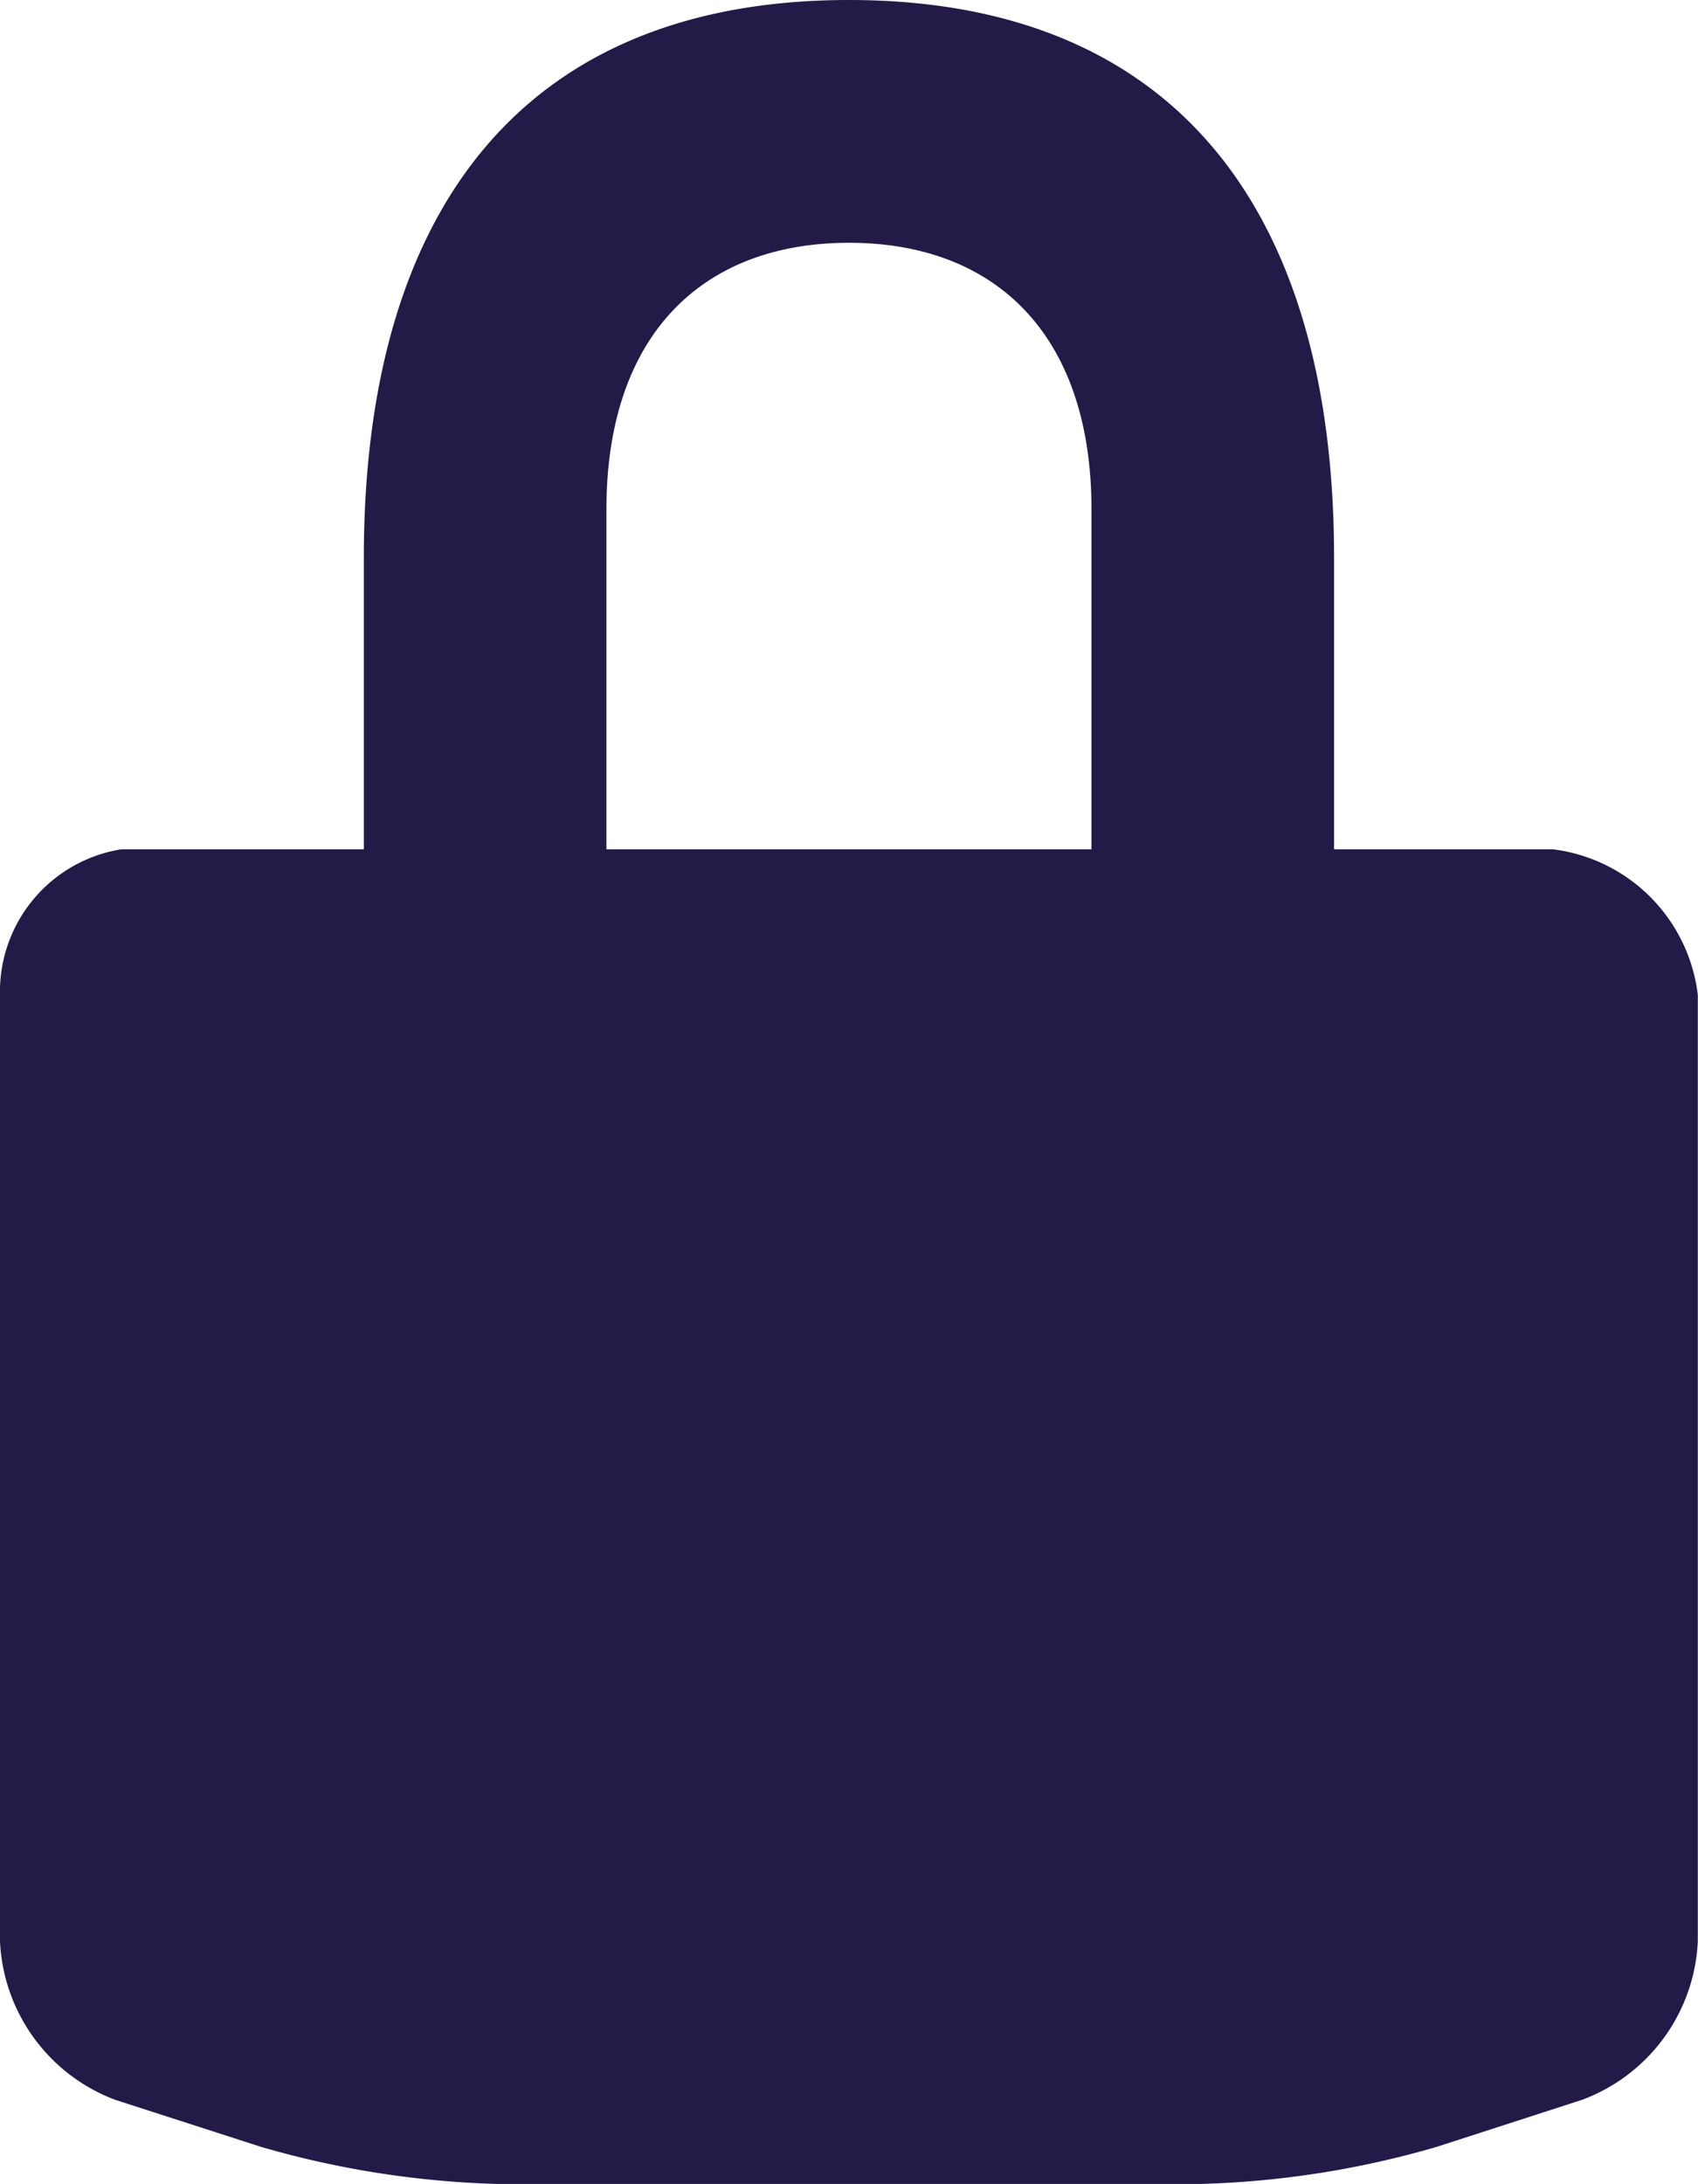
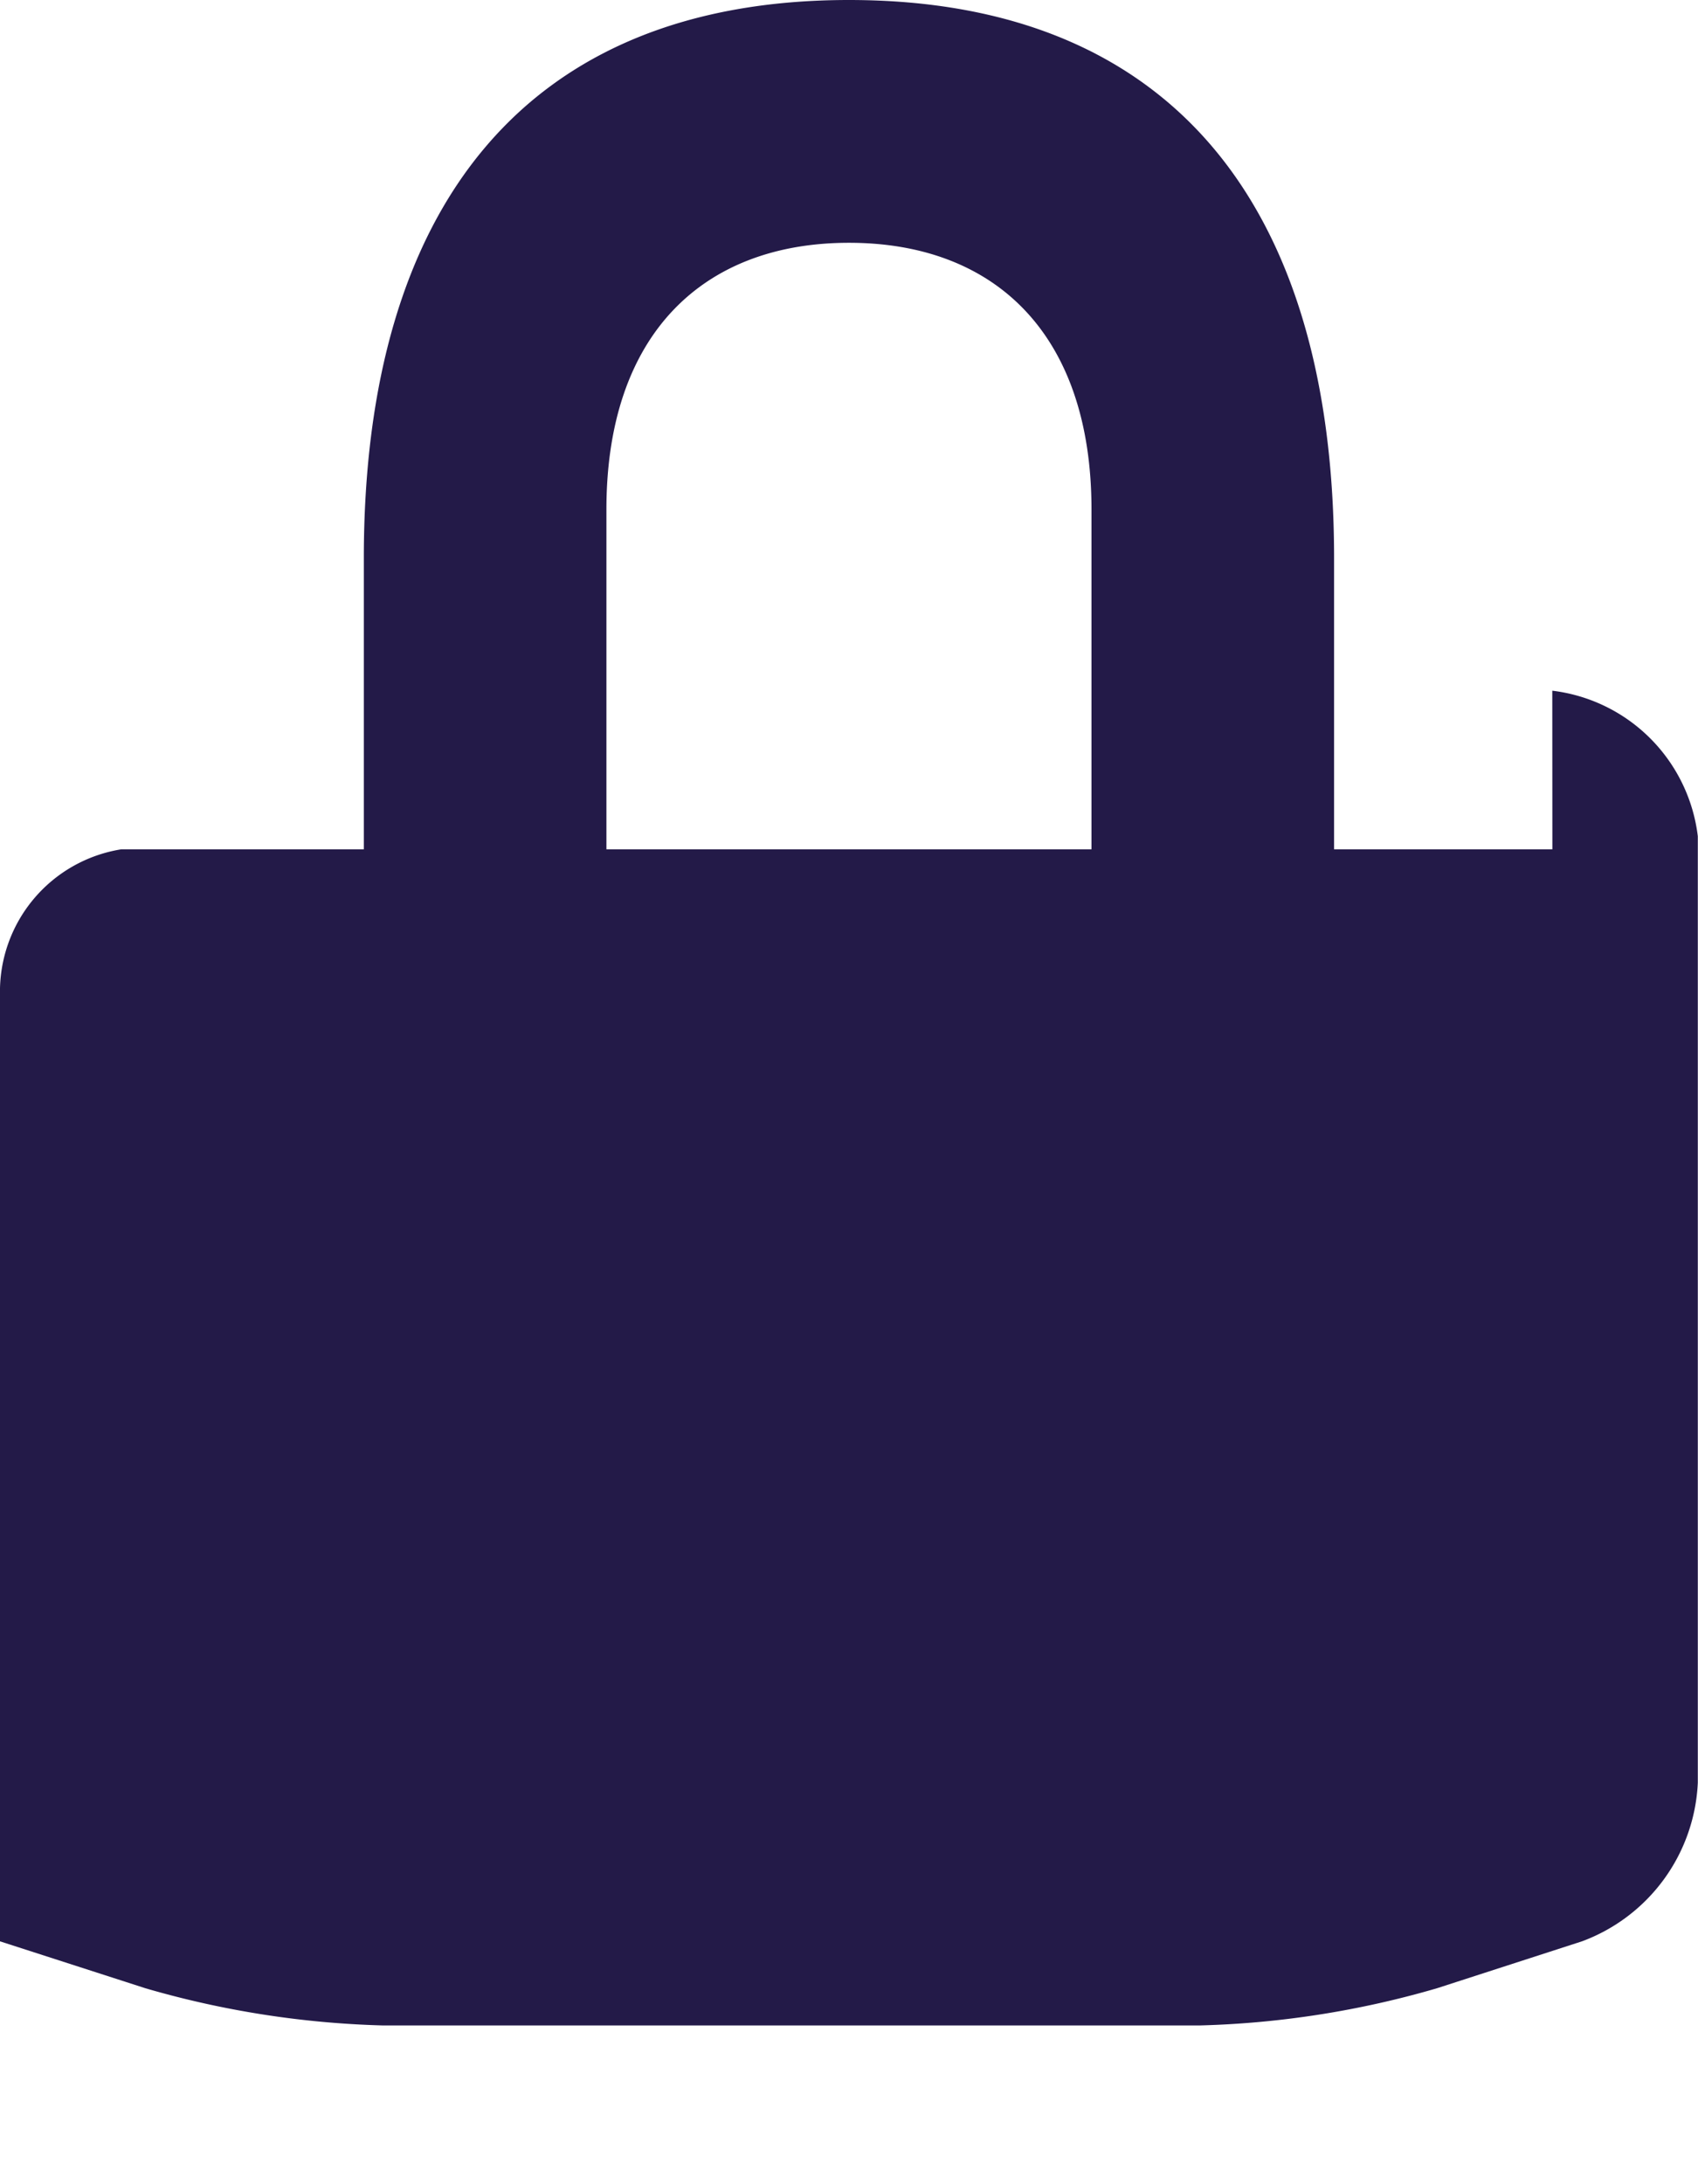
<svg xmlns="http://www.w3.org/2000/svg" width="18.668" height="24" viewBox="0 0 18.668 24">
  <defs>
    <style>
      .cls-1 {
        fill: #231a48;
      }
    </style>
  </defs>
-   <path id="lock" class="cls-1" d="M21.867,10.933h-2.4v-3.2c0-3.862-1.78-6.133-5.333-6.133S8.8,3.871,8.8,7.733v3.2H6.133a1.584,1.584,0,0,0-1.333,1.6v10.4a1.957,1.957,0,0,0,1.268,1.742l1.6.516a10.313,10.313,0,0,0,2.6.408H18a10.239,10.239,0,0,0,2.6-.409l1.595-.516a1.954,1.954,0,0,0,1.271-1.742v-10.4a1.832,1.832,0,0,0-1.6-1.6Zm-5.067,0H11.467V7.2c0-1.927,1.062-2.932,2.667-2.932S16.8,5.272,16.8,7.2v3.735Z" transform="translate(-4.8 -1.6)" />
+   <path id="lock" class="cls-1" d="M21.867,10.933h-2.4v-3.2c0-3.862-1.78-6.133-5.333-6.133S8.8,3.871,8.8,7.733v3.2H6.133a1.584,1.584,0,0,0-1.333,1.6v10.4l1.6.516a10.313,10.313,0,0,0,2.6.408H18a10.239,10.239,0,0,0,2.6-.409l1.595-.516a1.954,1.954,0,0,0,1.271-1.742v-10.4a1.832,1.832,0,0,0-1.6-1.6Zm-5.067,0H11.467V7.2c0-1.927,1.062-2.932,2.667-2.932S16.8,5.272,16.8,7.2v3.735Z" transform="translate(-4.8 -1.6)" />
</svg>